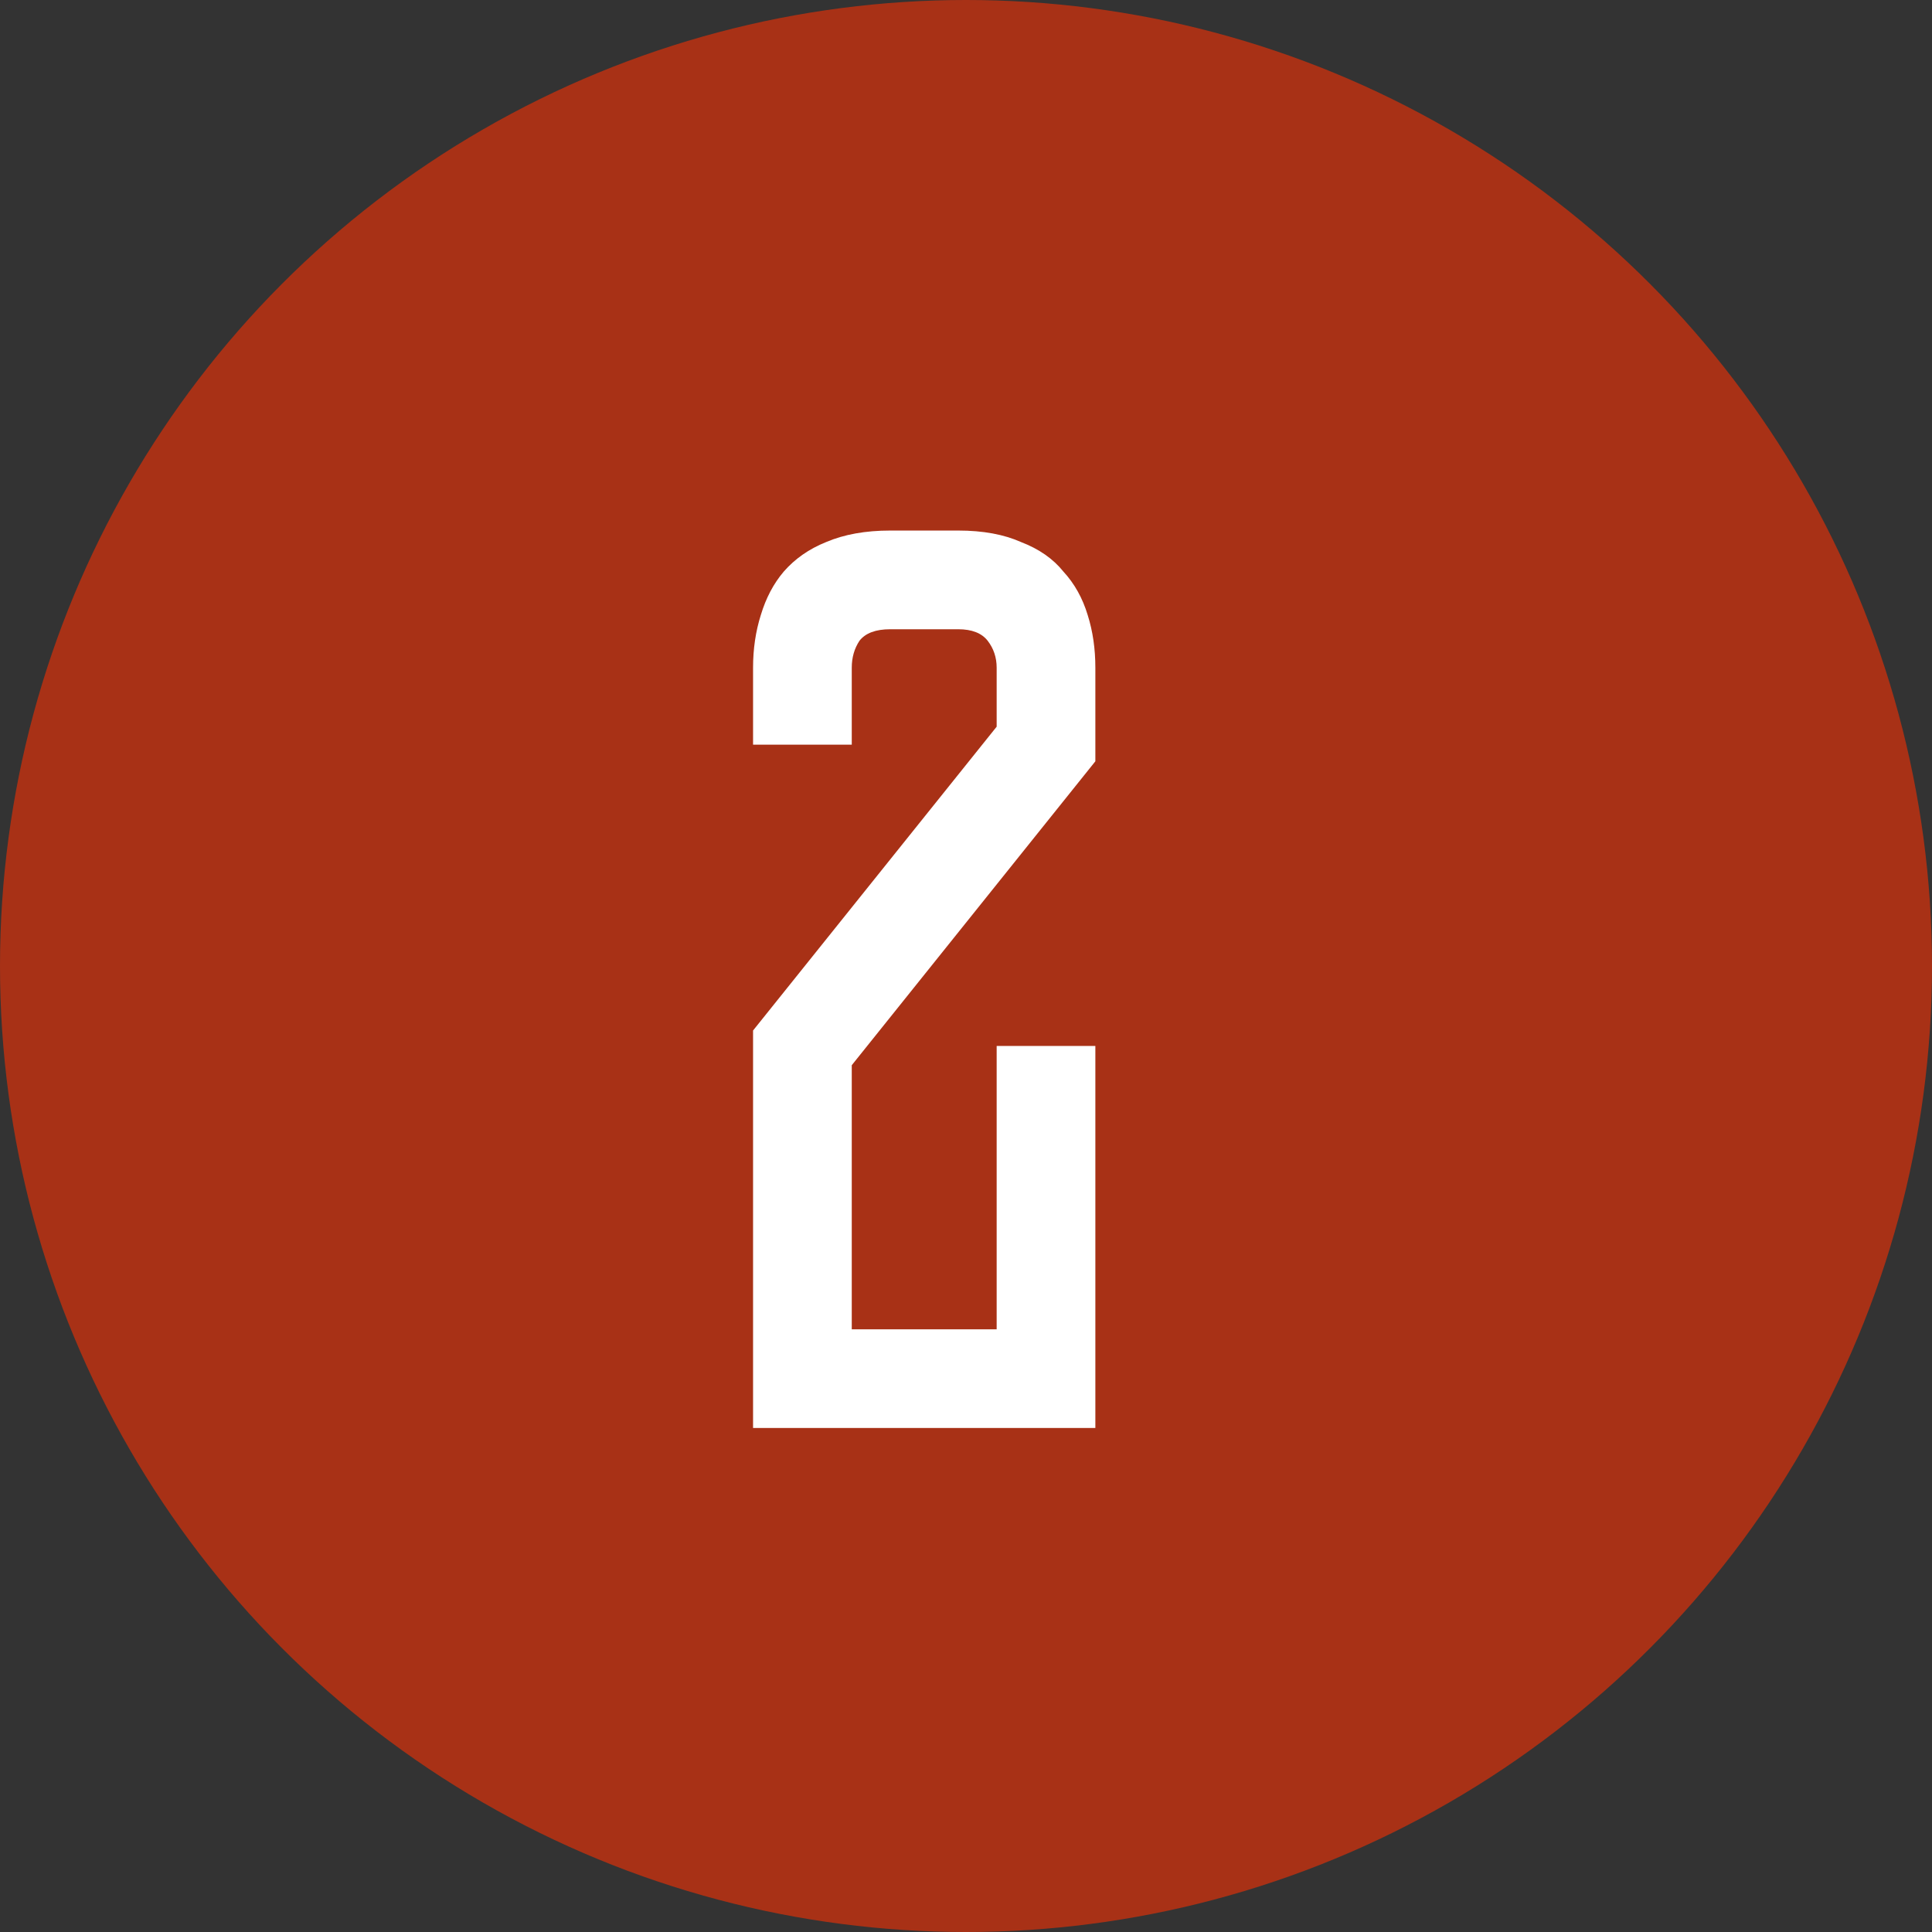
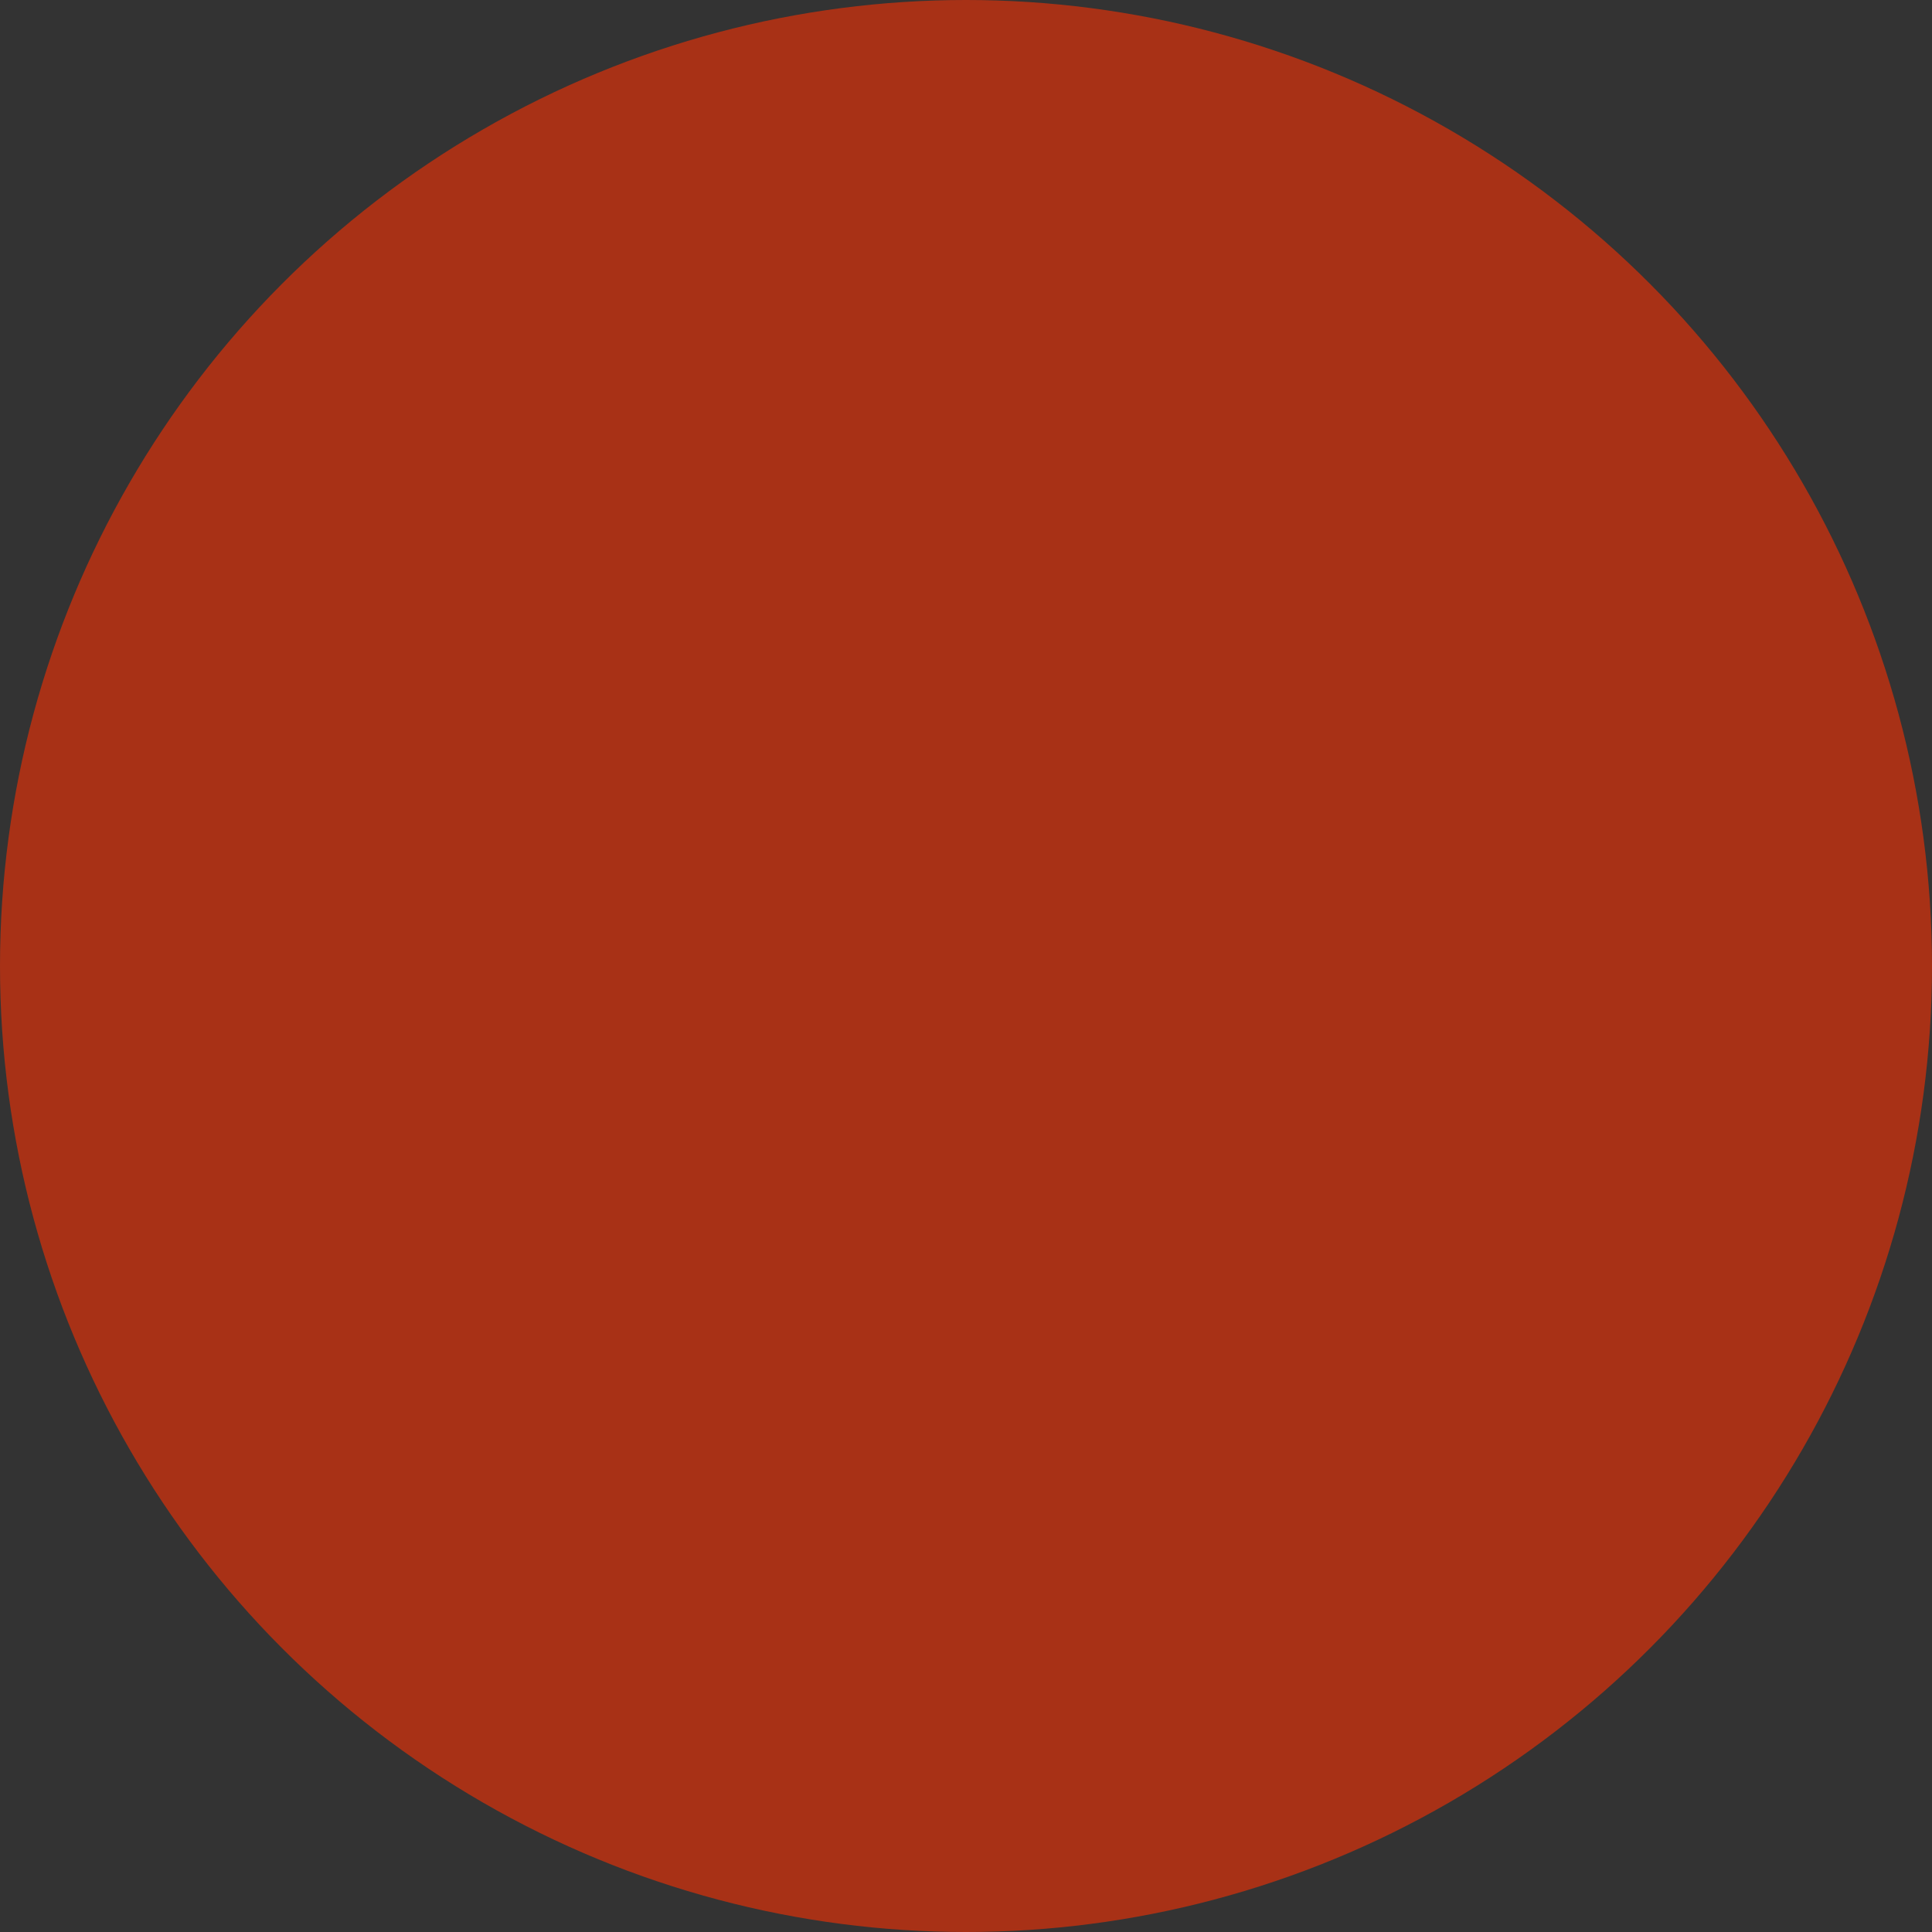
<svg xmlns="http://www.w3.org/2000/svg" width="23" height="23" viewBox="0 0 23 23" fill="none">
  <rect x="0" y="0" width="23" height="23" fill="#333333" stroke="none" />
  <circle cx="11.5" cy="11.5" r="11.5" fill="#A83116" />
-   <path d="M11.865 12.452H13.04V17H8.965V12.268L11.865 8.651V7.949C11.865 7.827 11.829 7.72 11.758 7.628C11.687 7.537 11.57 7.491 11.407 7.491H10.598C10.425 7.491 10.303 7.537 10.232 7.628C10.171 7.72 10.14 7.827 10.14 7.949V8.865H8.965V7.949C8.965 7.725 8.996 7.516 9.057 7.323C9.118 7.12 9.209 6.947 9.331 6.804C9.464 6.652 9.631 6.535 9.835 6.453C10.049 6.362 10.303 6.316 10.598 6.316H11.407C11.702 6.316 11.951 6.362 12.155 6.453C12.369 6.535 12.537 6.652 12.659 6.804C12.791 6.947 12.888 7.12 12.949 7.323C13.01 7.516 13.04 7.725 13.04 7.949V9.063L10.14 12.681V15.825H11.865V12.452Z" fill="white" />
</svg>